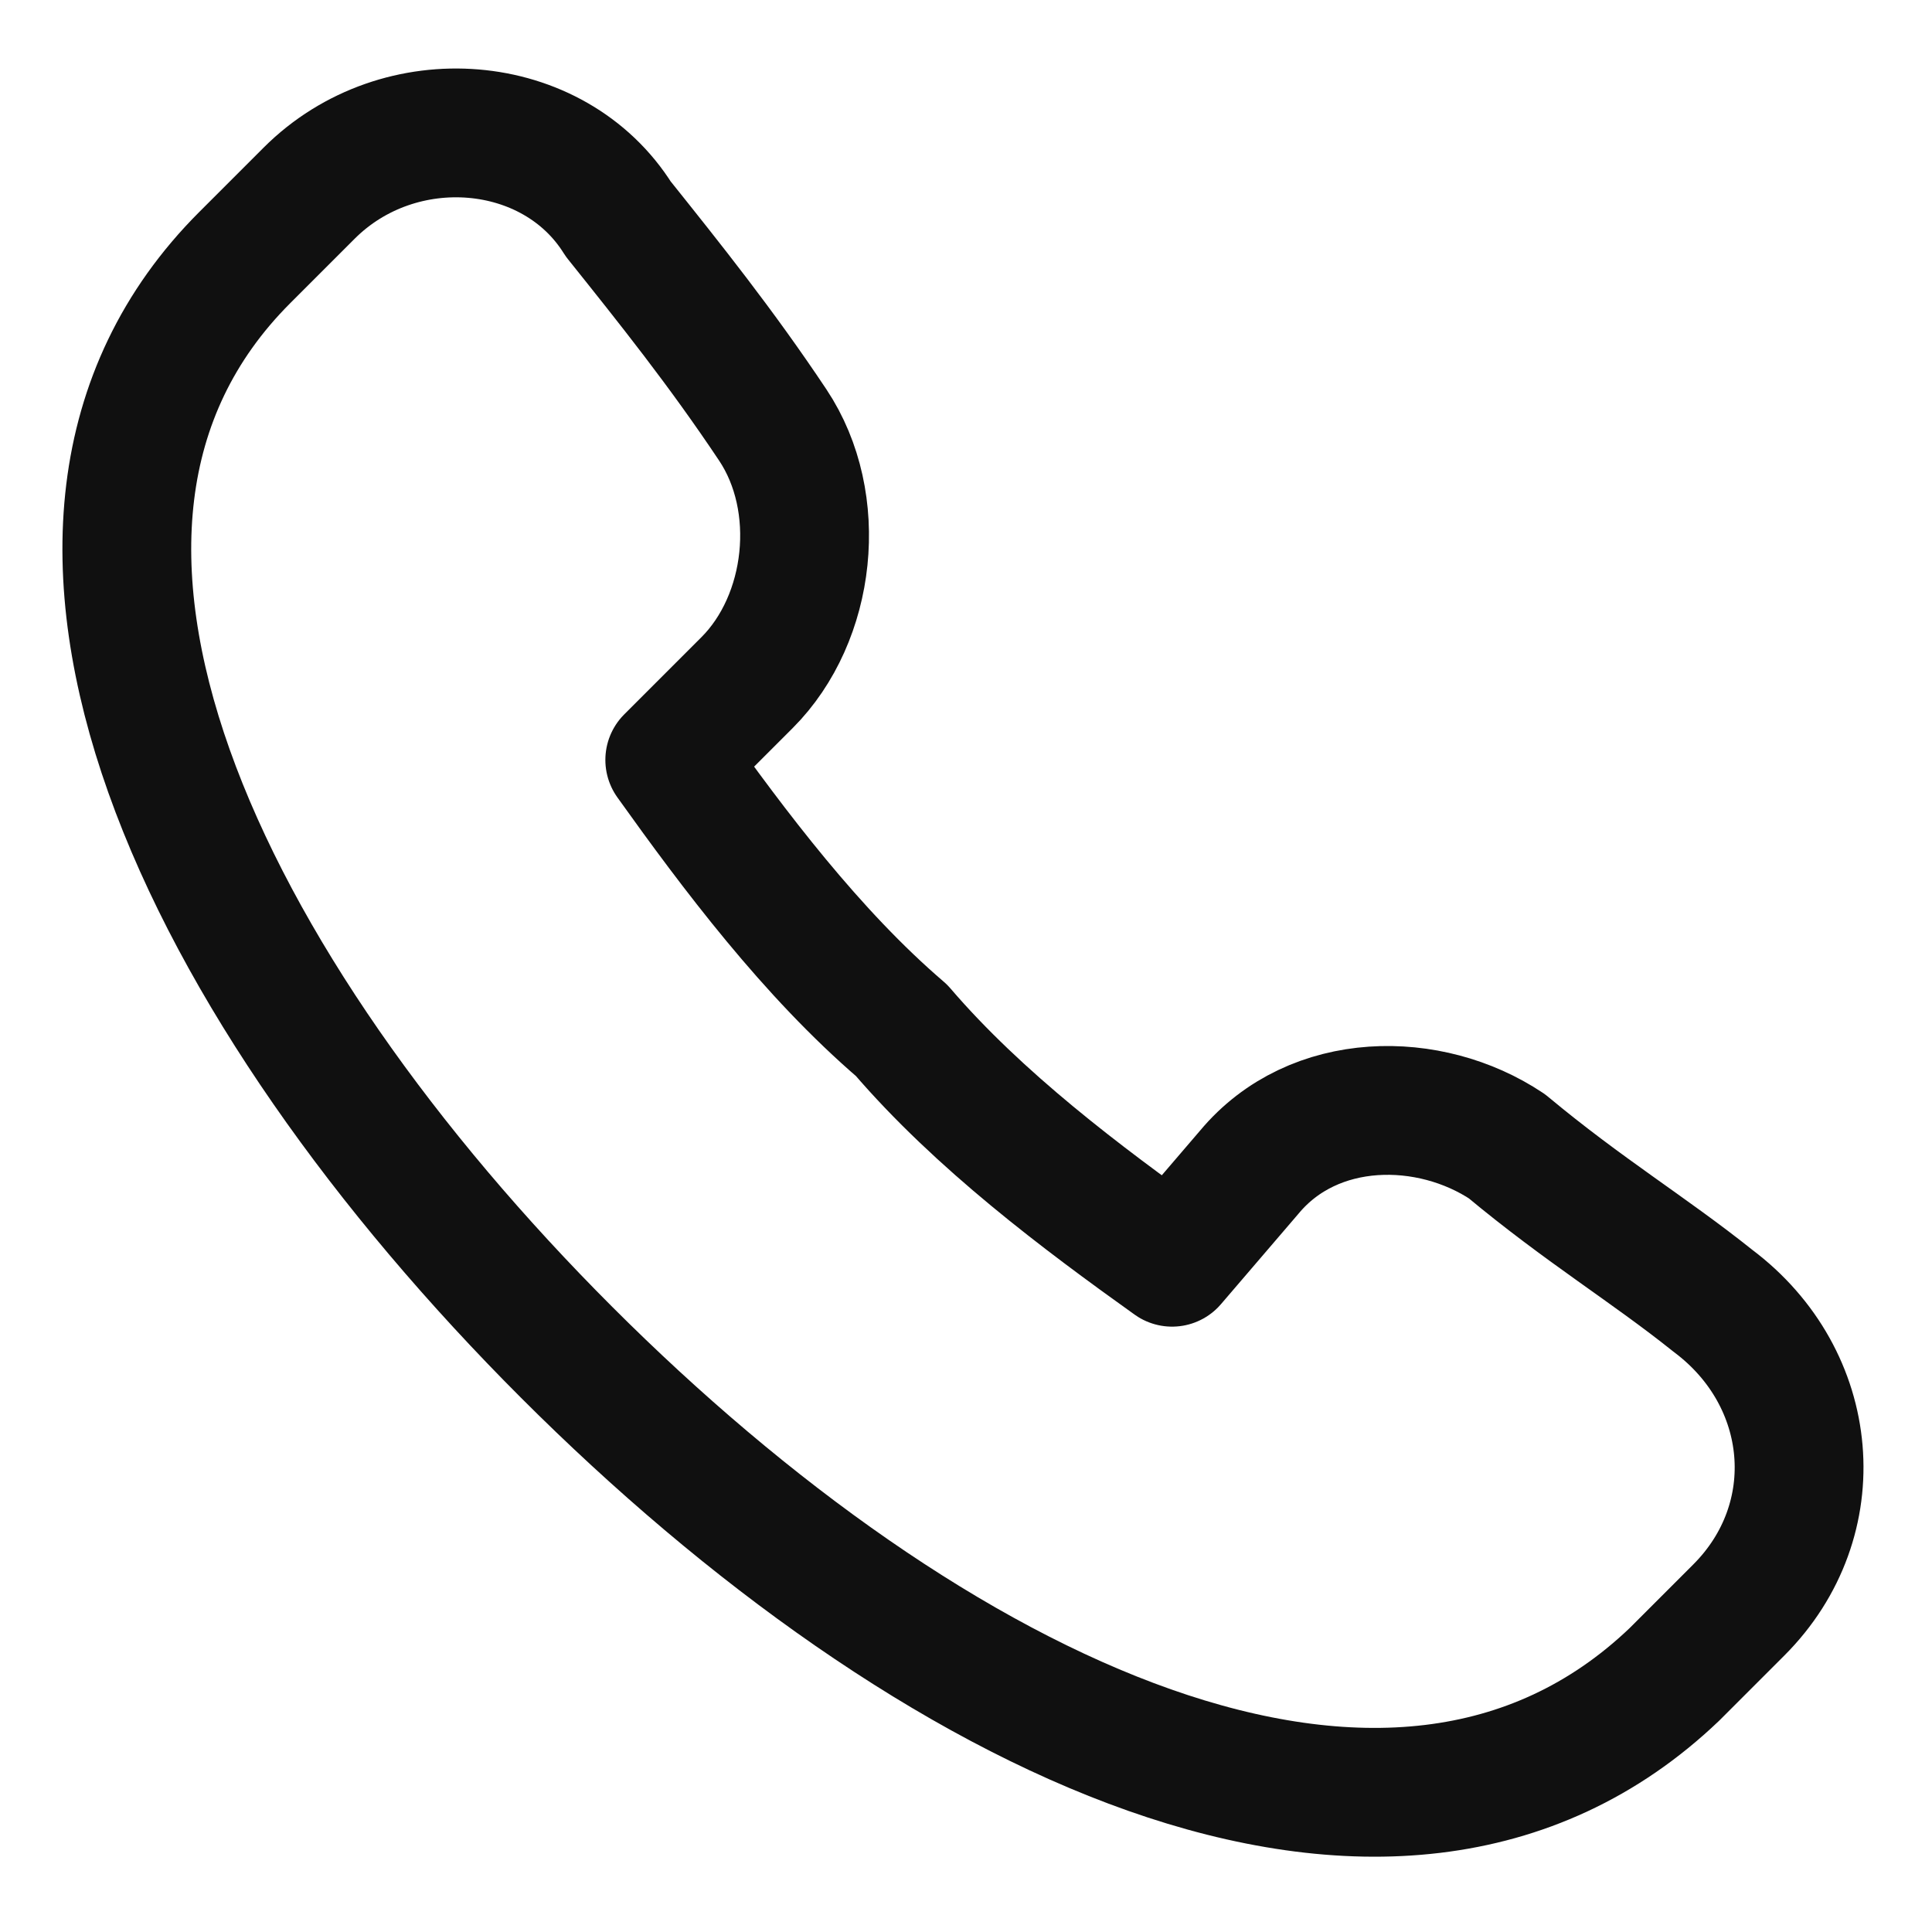
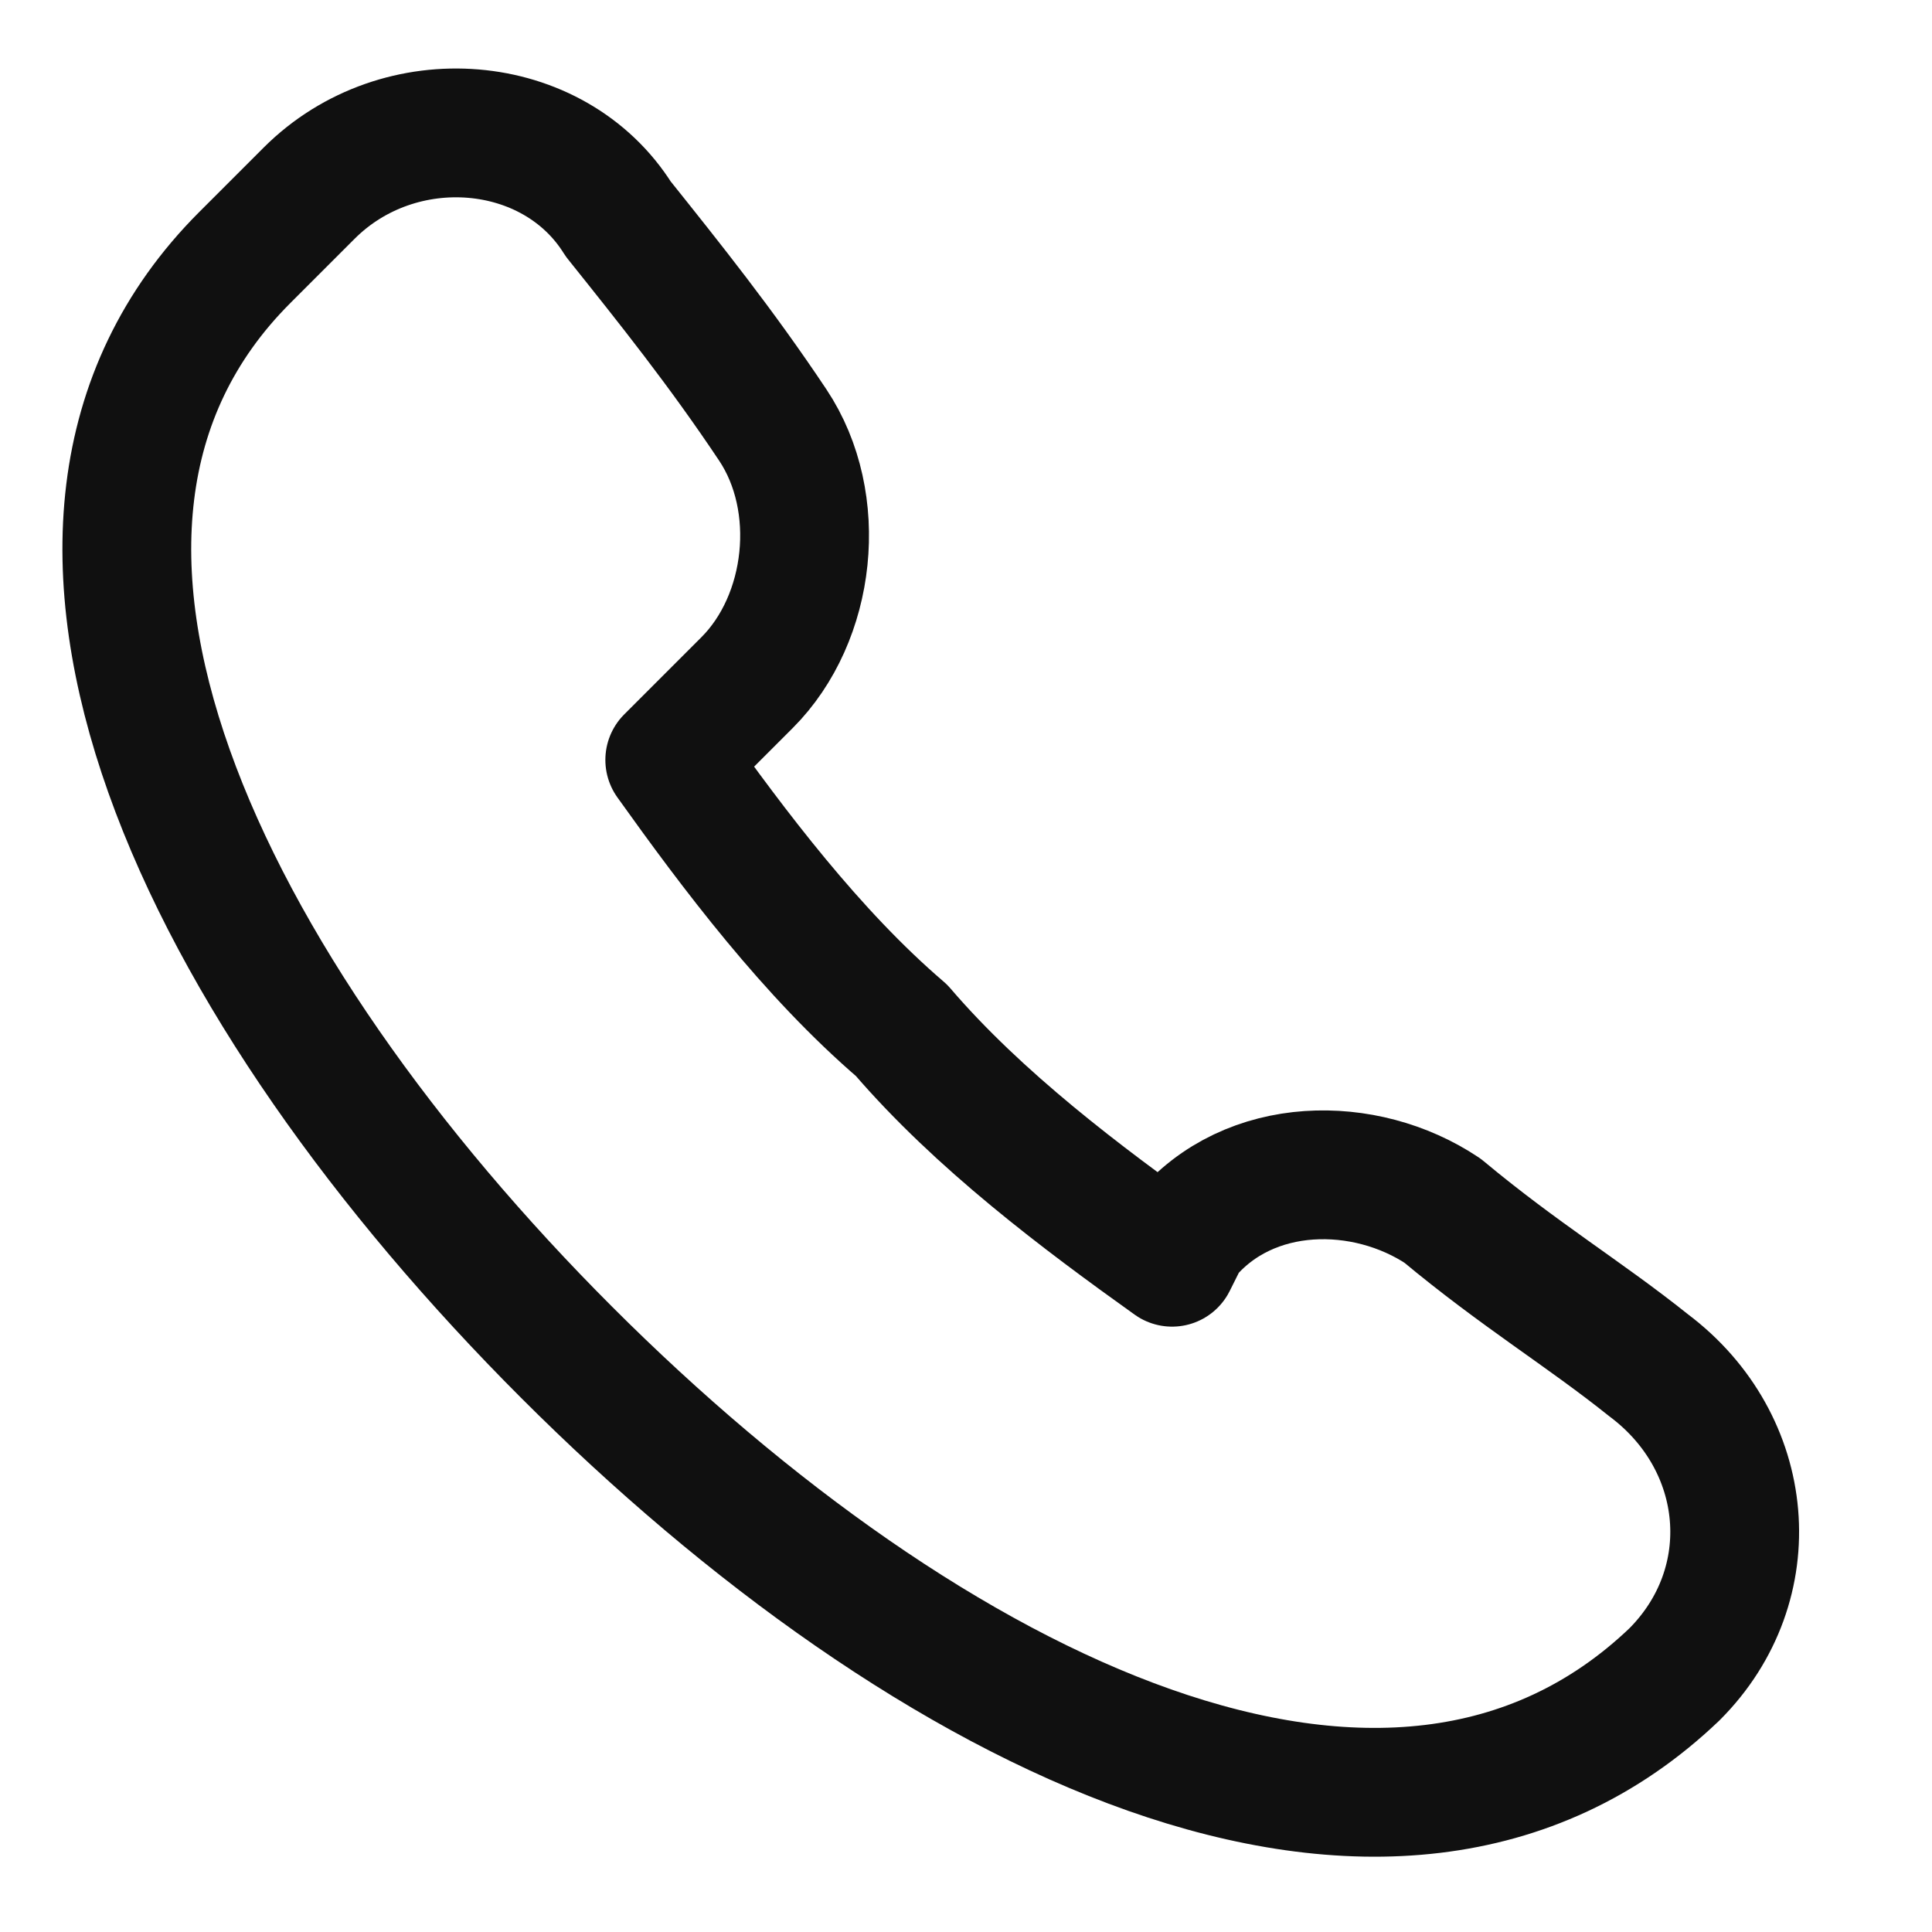
<svg xmlns="http://www.w3.org/2000/svg" version="1.1" id="레이어_1" x="0px" y="0px" viewBox="0 0 15 15" style="enable-background:new 0 0 15 15;" xml:space="preserve">
  <style type="text/css">
	.st0{fill:none;stroke:#101010;stroke-linecap:round;stroke-linejoin:round;}
</style>
-   <path class="st0" d="M4.4,10.5c2.8,2.8,6.4,4.6,8.6,2.5l0.5-0.5c0.7-0.7,0.6-1.8-0.2-2.4c-0.5-0.4-1-0.7-1.6-1.2  c-0.6-0.4-1.5-0.4-2,0.2L9.1,9.8C8.4,9.3,7.6,8.7,7,8l0,0C6.3,7.4,5.7,6.6,5.2,5.9l0.6-0.6c0.5-0.5,0.6-1.4,0.2-2  C5.6,2.7,5.2,2.2,4.8,1.7C4.3,0.9,3.1,0.8,2.4,1.5L1.9,2C-0.2,4.1,1.6,7.7,4.4,10.5" />
+   <path class="st0" d="M4.4,10.5c2.8,2.8,6.4,4.6,8.6,2.5c0.7-0.7,0.6-1.8-0.2-2.4c-0.5-0.4-1-0.7-1.6-1.2  c-0.6-0.4-1.5-0.4-2,0.2L9.1,9.8C8.4,9.3,7.6,8.7,7,8l0,0C6.3,7.4,5.7,6.6,5.2,5.9l0.6-0.6c0.5-0.5,0.6-1.4,0.2-2  C5.6,2.7,5.2,2.2,4.8,1.7C4.3,0.9,3.1,0.8,2.4,1.5L1.9,2C-0.2,4.1,1.6,7.7,4.4,10.5" />
</svg>